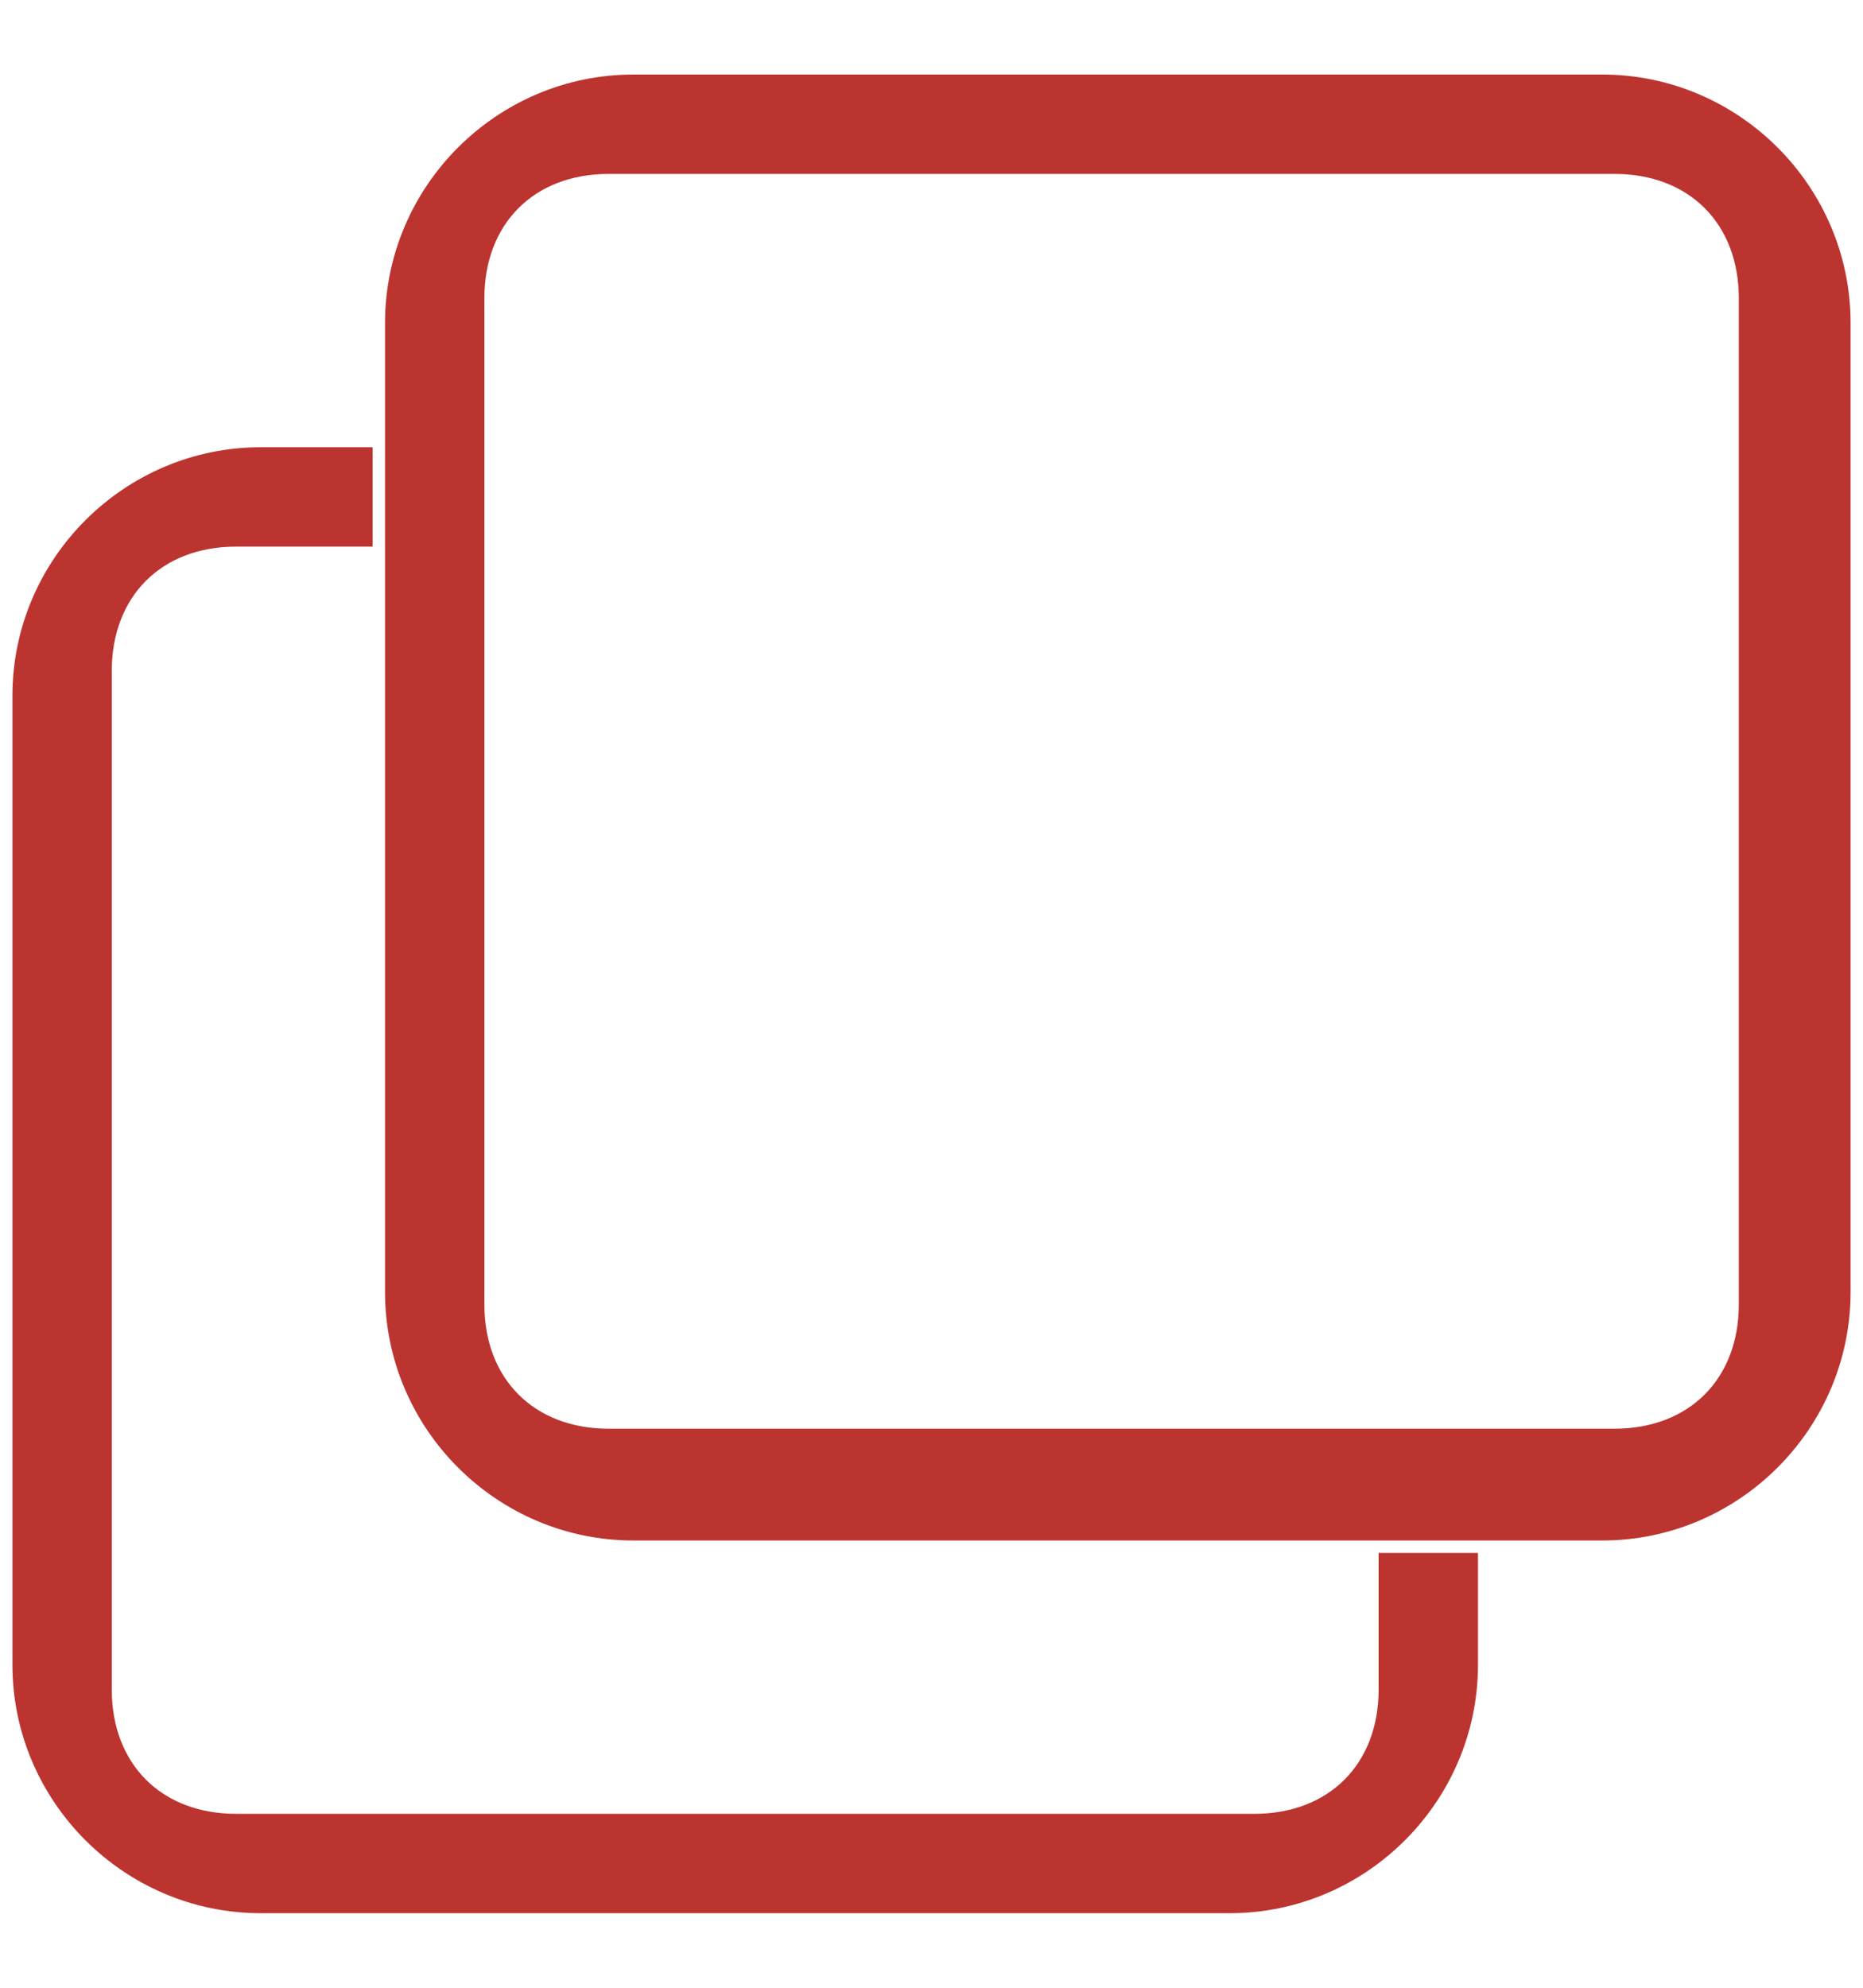
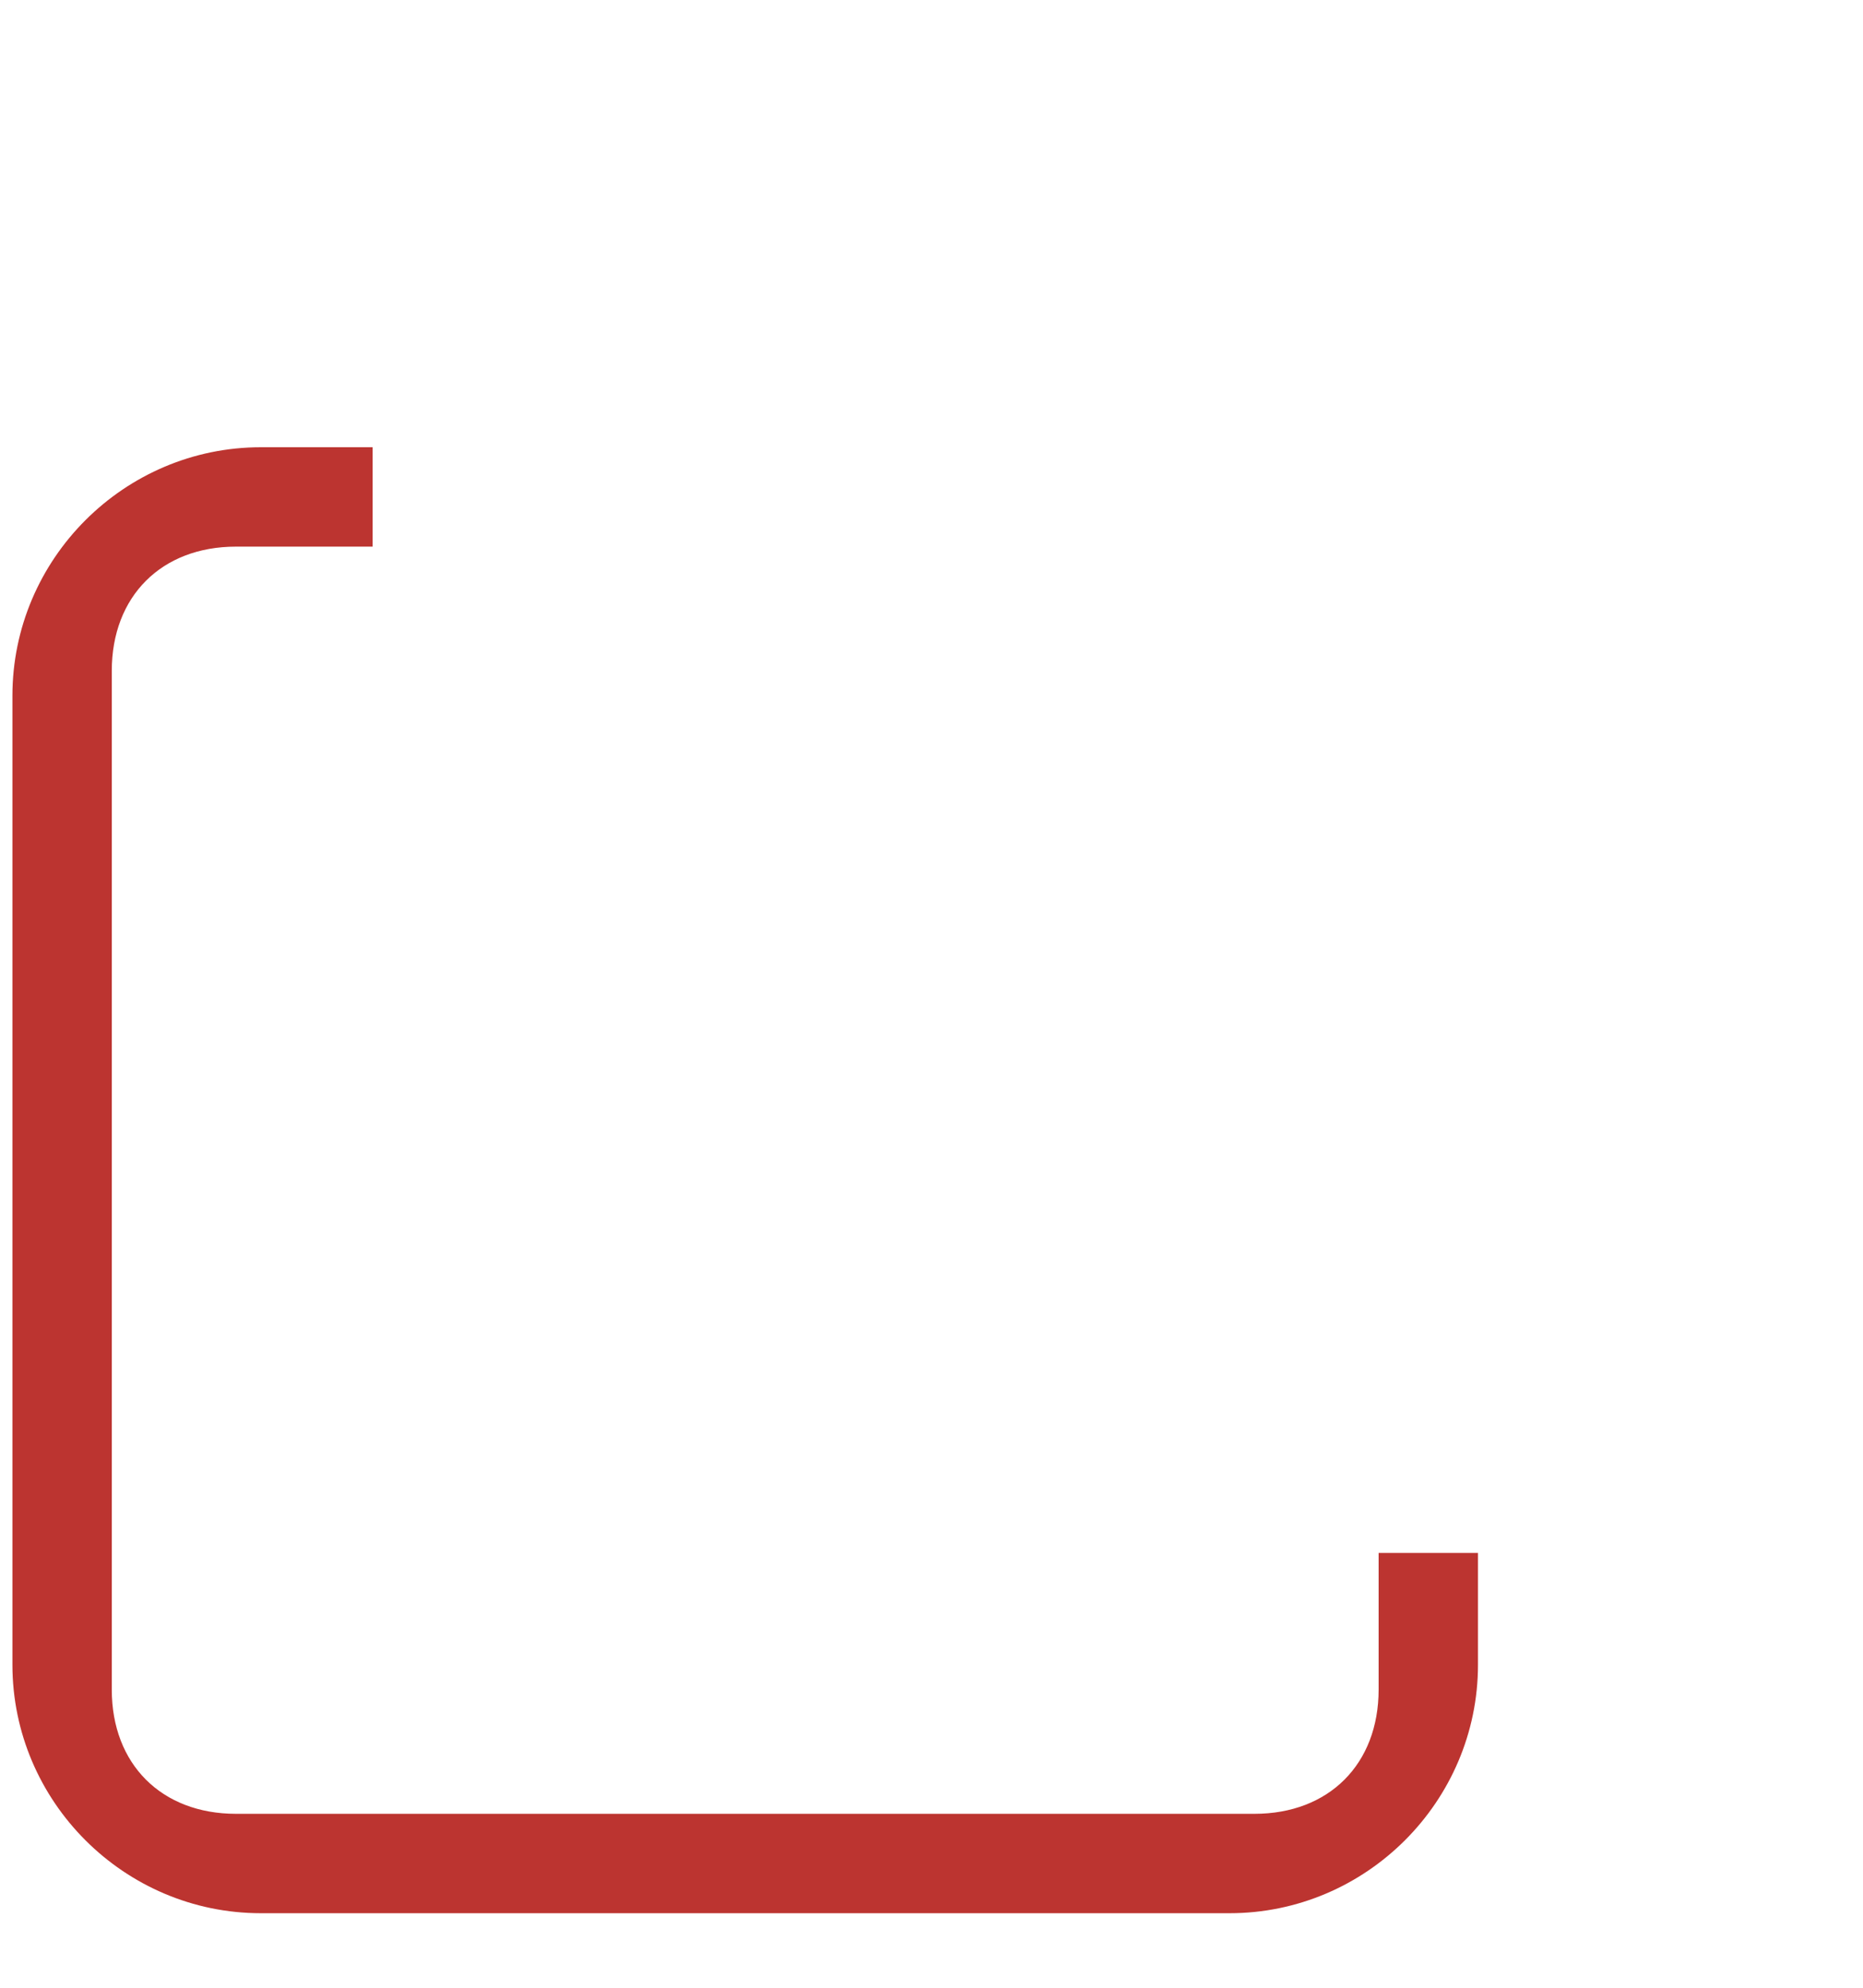
<svg xmlns="http://www.w3.org/2000/svg" version="1.1" id="Calque_1" x="0px" y="0px" viewBox="0 0 15 16" style="enable-background:new 0 0 15 16;" xml:space="preserve">
  <style type="text/css">
	.st0{fill-rule:evenodd;clip-rule:evenodd;fill:#BC3430;}
</style>
  <path class="st0" d="M3.1,3.6H2.1c-1.1,0-2,0.9-2,2v7.8c0,1.1,0.9,2,2,2h7.8c1.1,0,2-0.9,2-2v-0.9h-0.8v1.1c0,0.6-0.4,1-1,1H1.9  c-0.6,0-1-0.4-1-1V5.4c0-0.6,0.4-1,1-1h1.1V3.6z" />
-   <path class="st0" d="M5.1,0.6c-1.1,0-2,0.9-2,2v7.8c0,1.1,0.9,2,2,2h7.8c1.1,0,2-0.9,2-2V2.6c0-1.1-0.9-2-2-2H5.1z M4.9,1.4  c-0.6,0-1,0.4-1,1v8.1c0,0.6,0.4,1,1,1h8.1c0.6,0,1-0.4,1-1V2.4c0-0.6-0.4-1-1-1H4.9z" />
</svg>